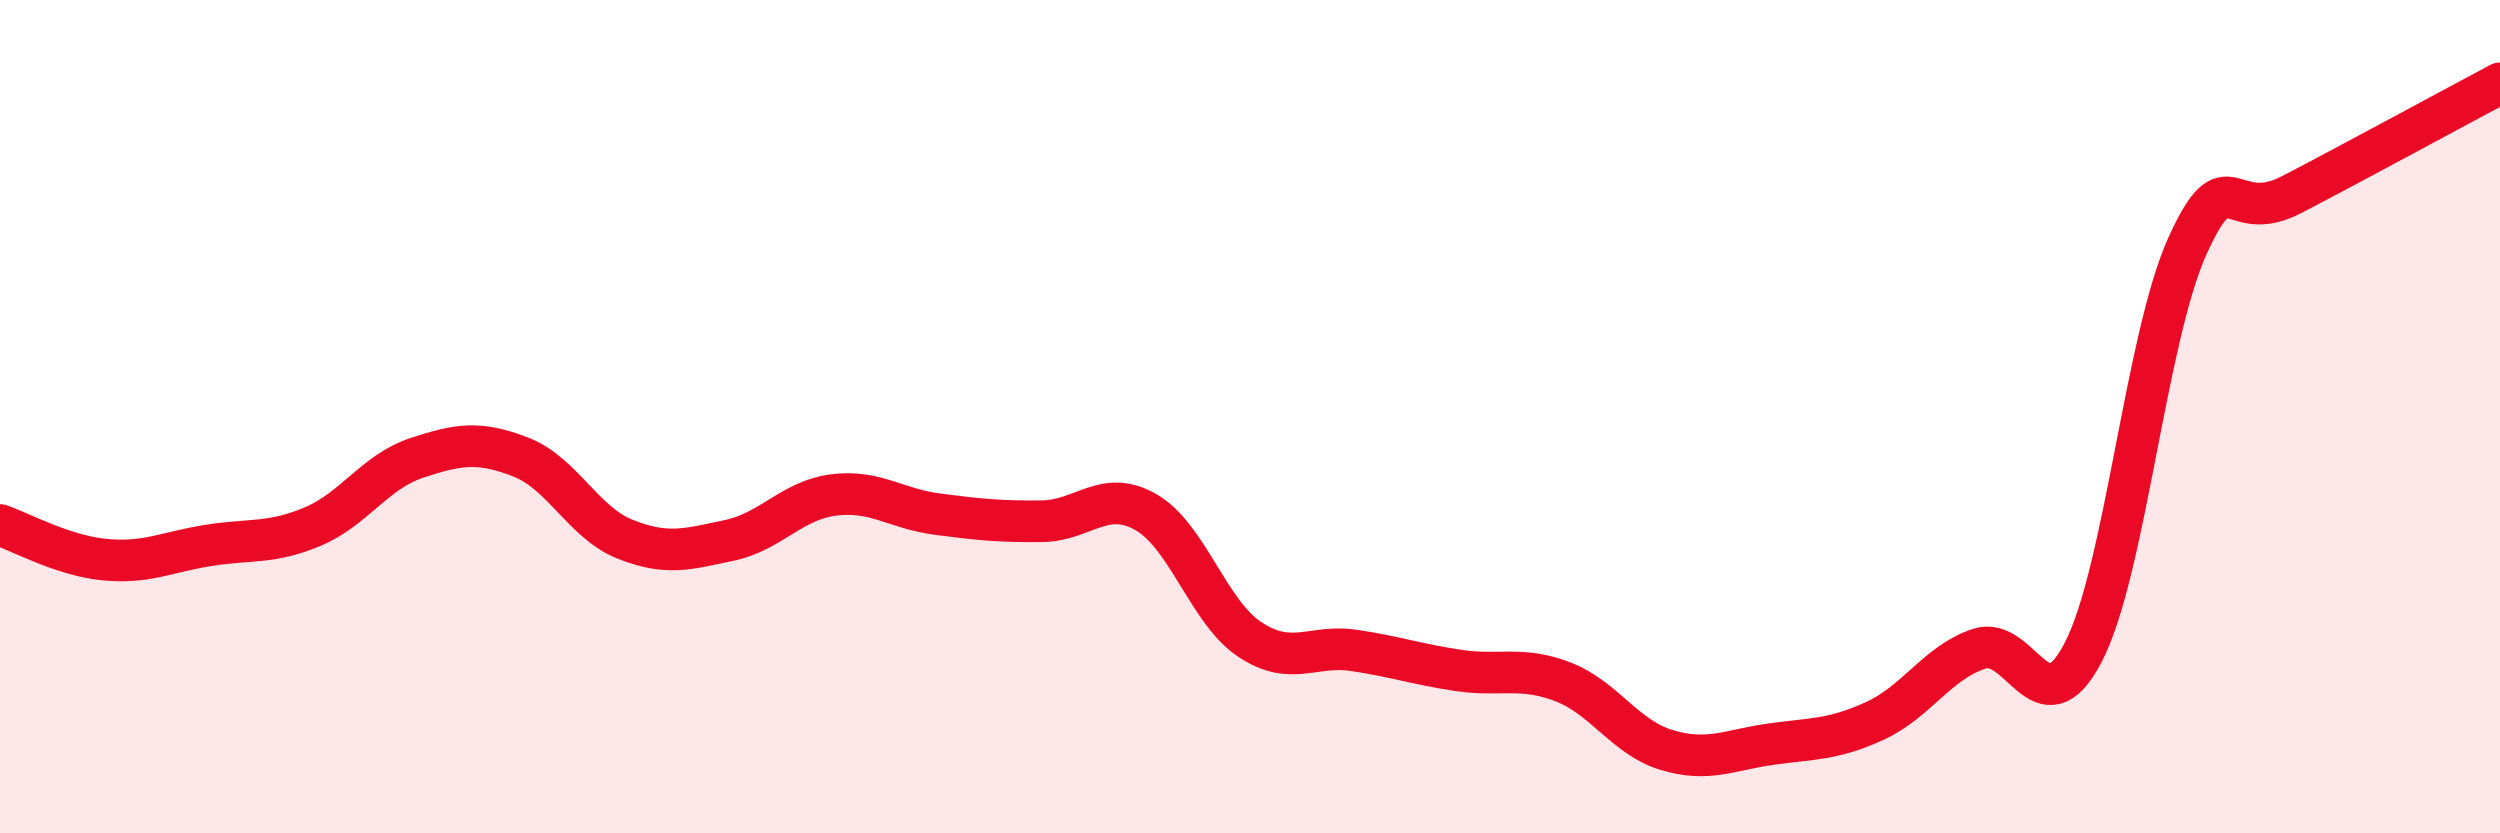
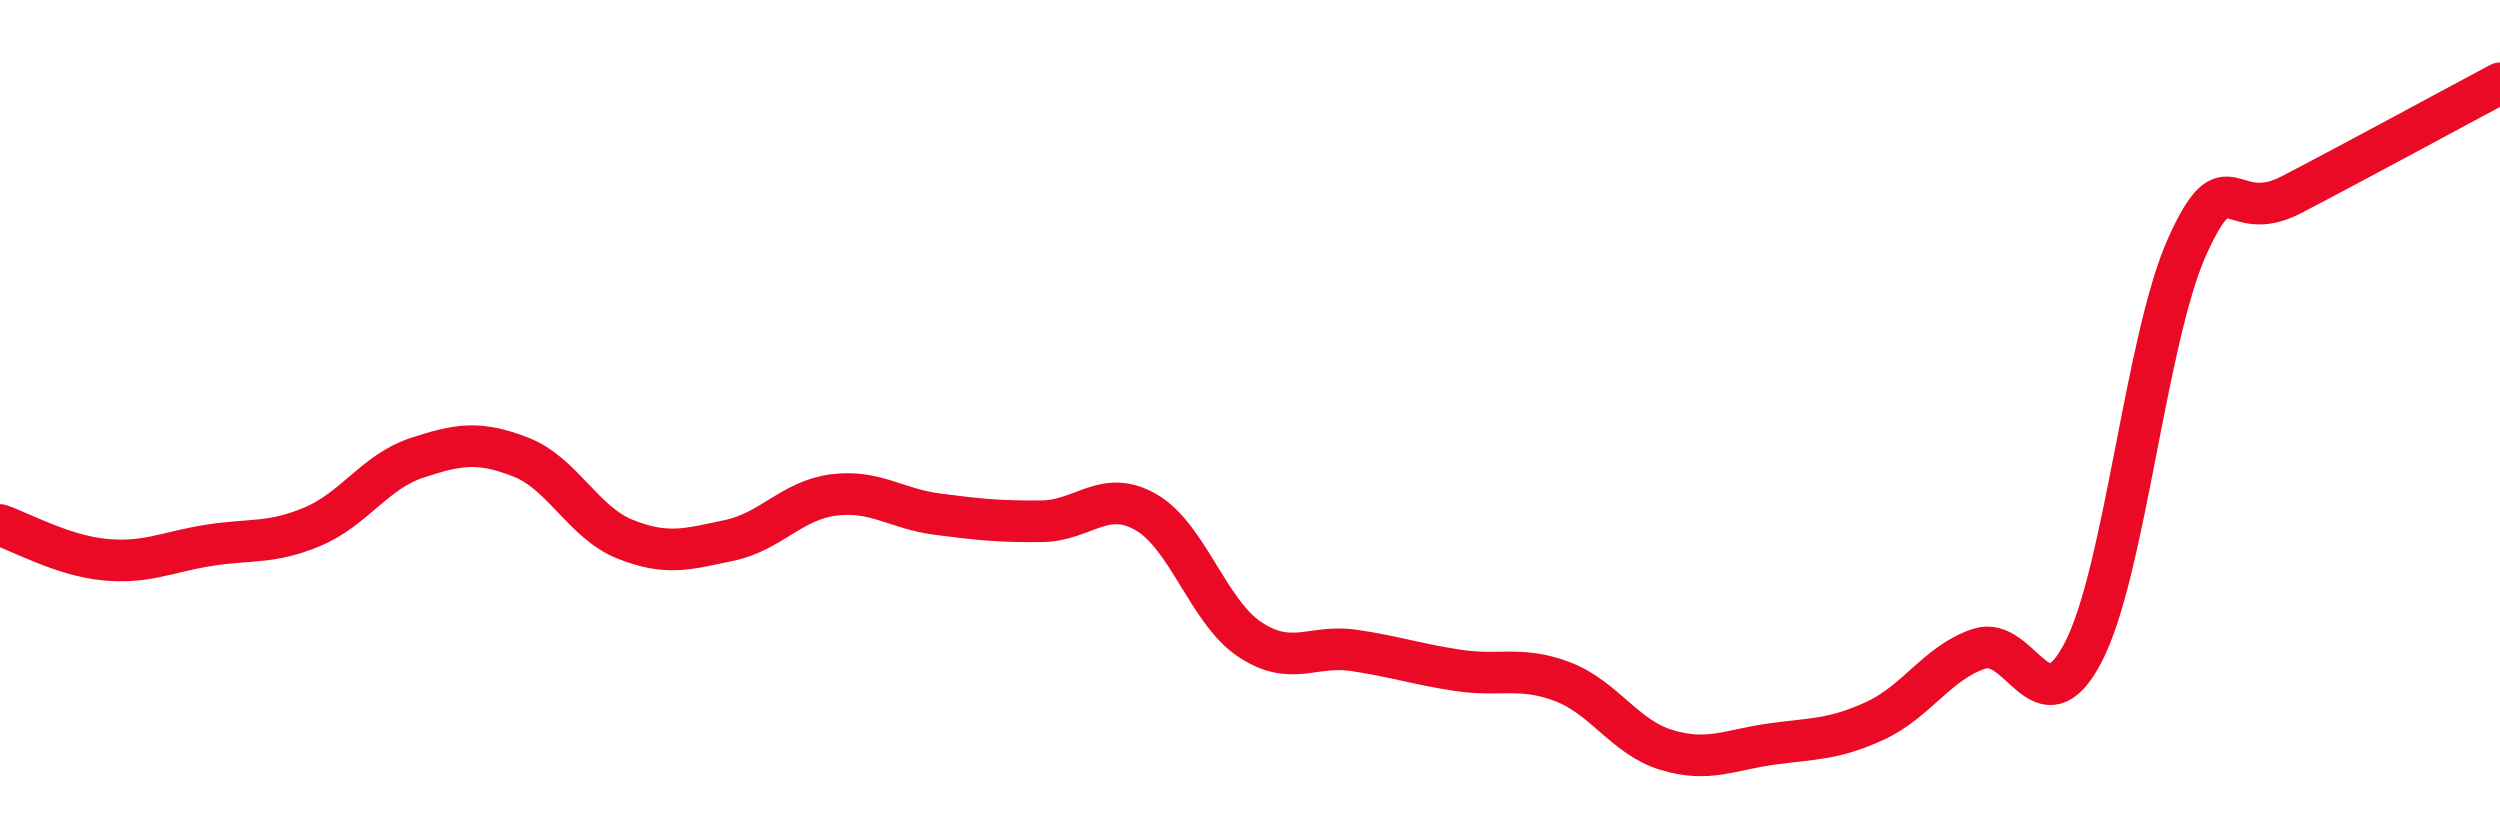
<svg xmlns="http://www.w3.org/2000/svg" width="60" height="20" viewBox="0 0 60 20">
-   <path d="M 0,12.6 C 0.5,12.77 1.5,13.33 2.5,13.43 C 3.5,13.53 4,13.25 5,13.09 C 6,12.93 6.5,13.06 7.5,12.64 C 8.5,12.22 9,11.32 10,10.99 C 11,10.66 11.5,10.58 12.5,10.97 C 13.5,11.36 14,12.54 15,12.94 C 16,13.34 16.5,13.18 17.5,12.97 C 18.5,12.76 19,12.01 20,11.88 C 21,11.75 21.5,12.21 22.5,12.34 C 23.5,12.47 24,12.52 25,12.51 C 26,12.5 26.5,11.72 27.5,12.29 C 28.5,12.86 29,14.69 30,15.35 C 31,16.01 31.5,15.46 32.5,15.61 C 33.5,15.76 34,15.94 35,16.09 C 36,16.24 36.5,15.98 37.5,16.36 C 38.5,16.74 39,17.7 40,18 C 41,18.3 41.5,18 42.5,17.86 C 43.5,17.72 44,17.76 45,17.3 C 46,16.84 46.5,15.9 47.5,15.57 C 48.5,15.24 49,17.58 50,15.65 C 51,13.72 51.5,8.1 52.5,5.9 C 53.5,3.7 53.5,5.45 55,4.67 C 56.5,3.89 59,2.53 60,2L60 20L0 20Z" fill="#EB0A25" opacity="0.1" stroke-linecap="round" stroke-linejoin="round" />
  <path d="M 0,12.6 C 0.5,12.77 1.5,13.33 2.5,13.43 C 3.5,13.53 4,13.25 5,13.09 C 6,12.93 6.5,13.06 7.5,12.64 C 8.5,12.22 9,11.32 10,10.99 C 11,10.66 11.5,10.58 12.5,10.97 C 13.5,11.36 14,12.54 15,12.94 C 16,13.34 16.5,13.18 17.5,12.97 C 18.5,12.76 19,12.01 20,11.88 C 21,11.75 21.5,12.21 22.5,12.34 C 23.5,12.47 24,12.52 25,12.51 C 26,12.5 26.5,11.72 27.5,12.29 C 28.5,12.86 29,14.69 30,15.35 C 31,16.01 31.5,15.46 32.5,15.61 C 33.5,15.76 34,15.94 35,16.09 C 36,16.24 36.5,15.98 37.5,16.36 C 38.5,16.74 39,17.7 40,18 C 41,18.3 41.5,18 42.5,17.86 C 43.5,17.72 44,17.76 45,17.3 C 46,16.84 46.5,15.9 47.5,15.57 C 48.5,15.24 49,17.58 50,15.65 C 51,13.72 51.5,8.1 52.5,5.9 C 53.5,3.7 53.5,5.45 55,4.67 C 56.5,3.89 59,2.53 60,2" stroke="#EB0A25" stroke-width="1" fill="none" stroke-linecap="round" stroke-linejoin="round" />
</svg>